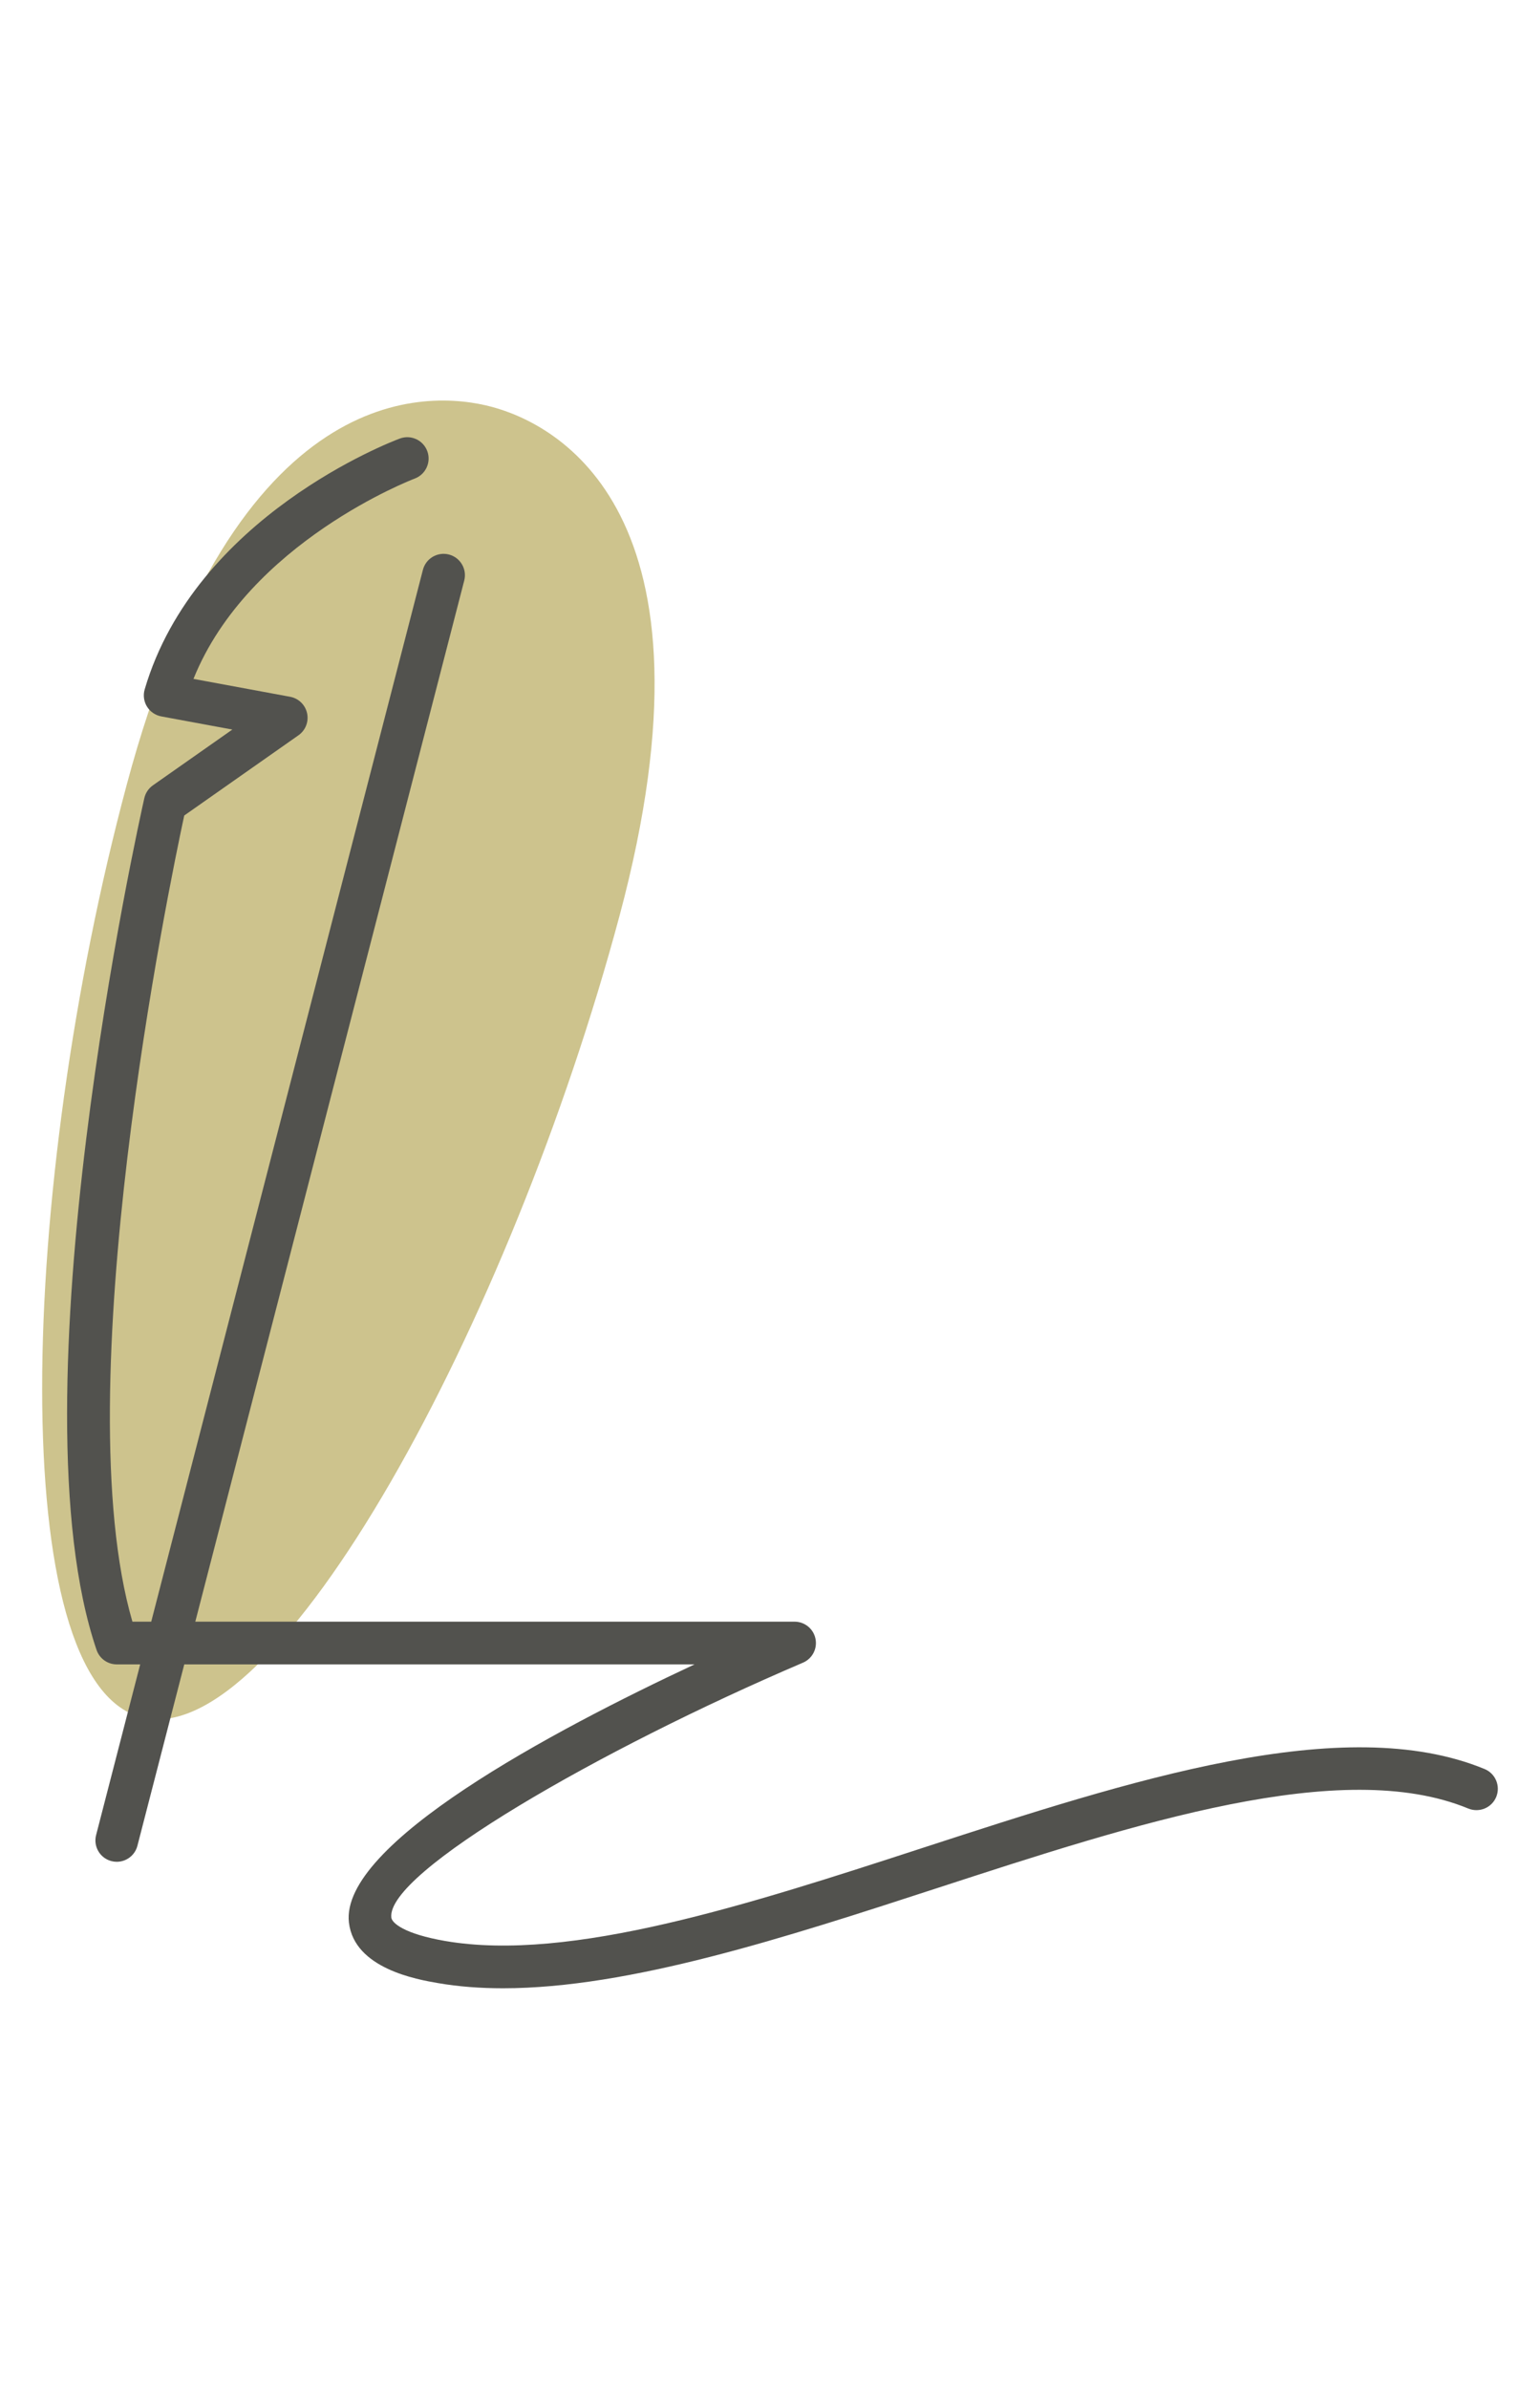
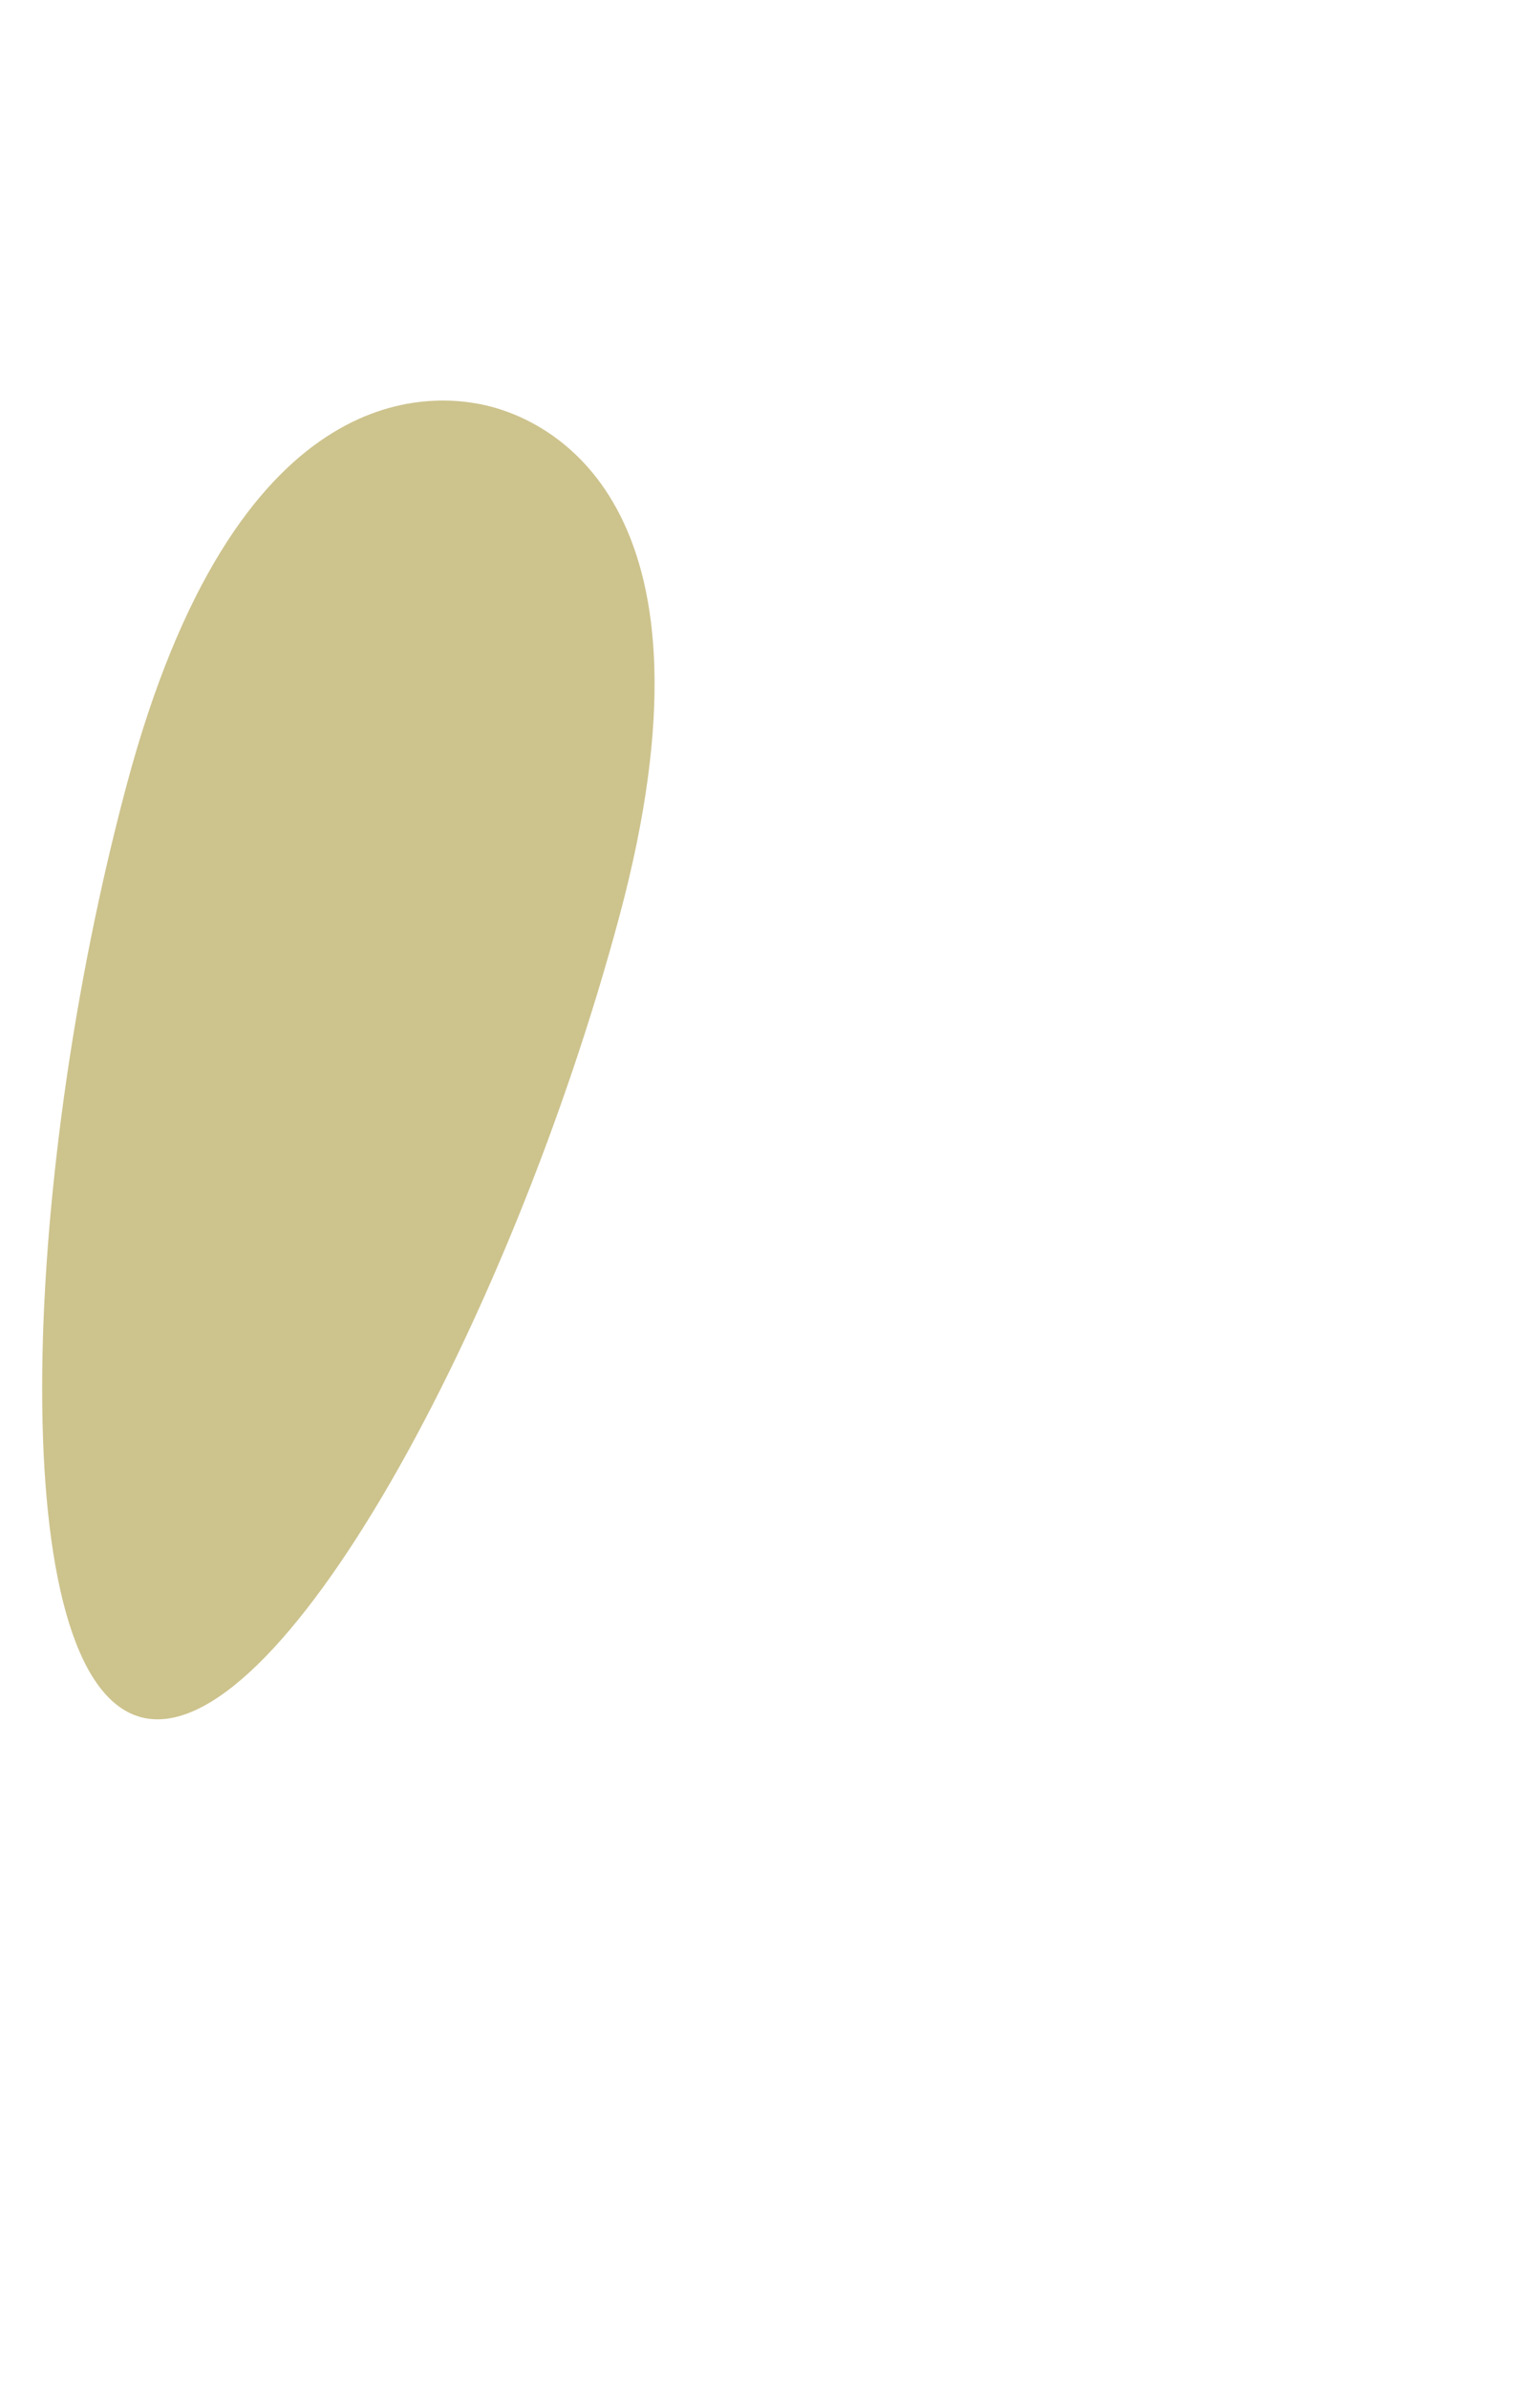
<svg xmlns="http://www.w3.org/2000/svg" id="Livello_1" x="0px" y="0px" viewBox="0 0 72.13 111.851" style="enable-background:new 0 0 72.13 111.851;" xml:space="preserve">
  <style type="text/css">	.st0{fill:#CDC38D;}	.st1{fill:#52524E;}	.st2{fill:#FFF8BC;}	.st3{fill:#C9CF75;}	.st4{fill:#DEA6A3;}</style>
  <g>
    <g>
      <path class="st0" d="M23.039,19.051c-2.996-0.803-12.007-1.331-17.095,17.66   C0.855,55.701,0.229,78.696,6.6,80.403   c6.37,1.707,17.326-18.521,22.414-37.511   C34.103,23.902,26.035,19.854,23.039,19.051" />
    </g>
    <g>
-       <path class="st1" d="M23.559,93.096c-1.063,0-2.082-0.076-3.048-0.243   c-0.969-0.167-3.917-0.677-4.168-2.833c-0.43-3.682,9.555-8.989,16.188-12.089   H5.469c-0.428,0-0.809-0.272-0.947-0.678   c-4.014-11.793,1.981-38.741,2.238-39.882c0.055-0.243,0.198-0.456,0.401-0.599   l3.721-2.612l-3.328-0.616c-0.278-0.052-0.521-0.219-0.67-0.46   c-0.148-0.241-0.187-0.534-0.107-0.806c2.381-8.101,11.56-11.599,11.95-11.744   c0.518-0.193,1.092,0.071,1.285,0.587c0.193,0.517-0.07,1.093-0.587,1.287   c-0.082,0.03-7.789,2.981-10.363,9.38l4.526,0.837   c0.396,0.073,0.709,0.377,0.795,0.771s-0.073,0.8-0.402,1.031L8.629,38.185   c-0.703,3.262-5.59,26.87-2.427,37.746H37.216c0.475,0,0.885,0.334,0.979,0.8   c0.096,0.465-0.15,0.934-0.587,1.12C28.099,81.912,18.083,87.678,18.329,89.787   c0.029,0.25,0.593,0.762,2.522,1.095c5.863,1.01,14.274-1.724,22.405-4.372   c9.674-3.146,19.676-6.401,26.28-3.679c0.51,0.211,0.753,0.796,0.543,1.307   c-0.211,0.512-0.797,0.75-1.307,0.543c-5.926-2.449-15.571,0.694-24.897,3.731   C36.785,90.721,29.488,93.096,23.559,93.096z" />
-     </g>
+       </g>
    <g>
-       <path class="st1" d="M5.469,87.174c-0.083,0-0.167-0.01-0.25-0.032   c-0.535-0.138-0.856-0.684-0.718-1.218l15.307-59.242   c0.138-0.535,0.684-0.856,1.218-0.718c0.535,0.138,0.856,0.684,0.718,1.218   L6.436,86.424C6.32,86.875,5.914,87.174,5.469,87.174z" />
-     </g>
+       </g>
  </g>
</svg>